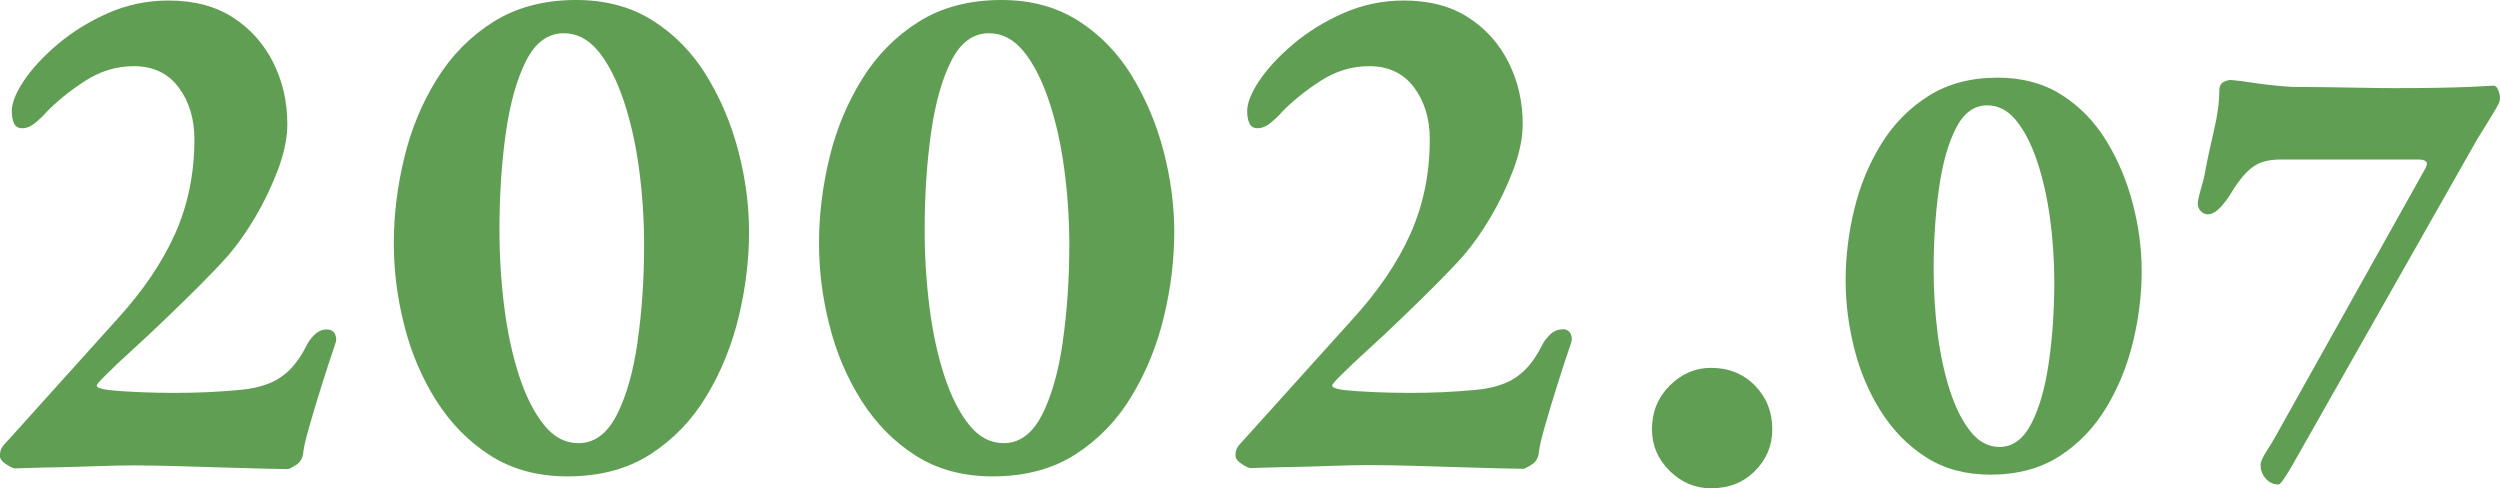
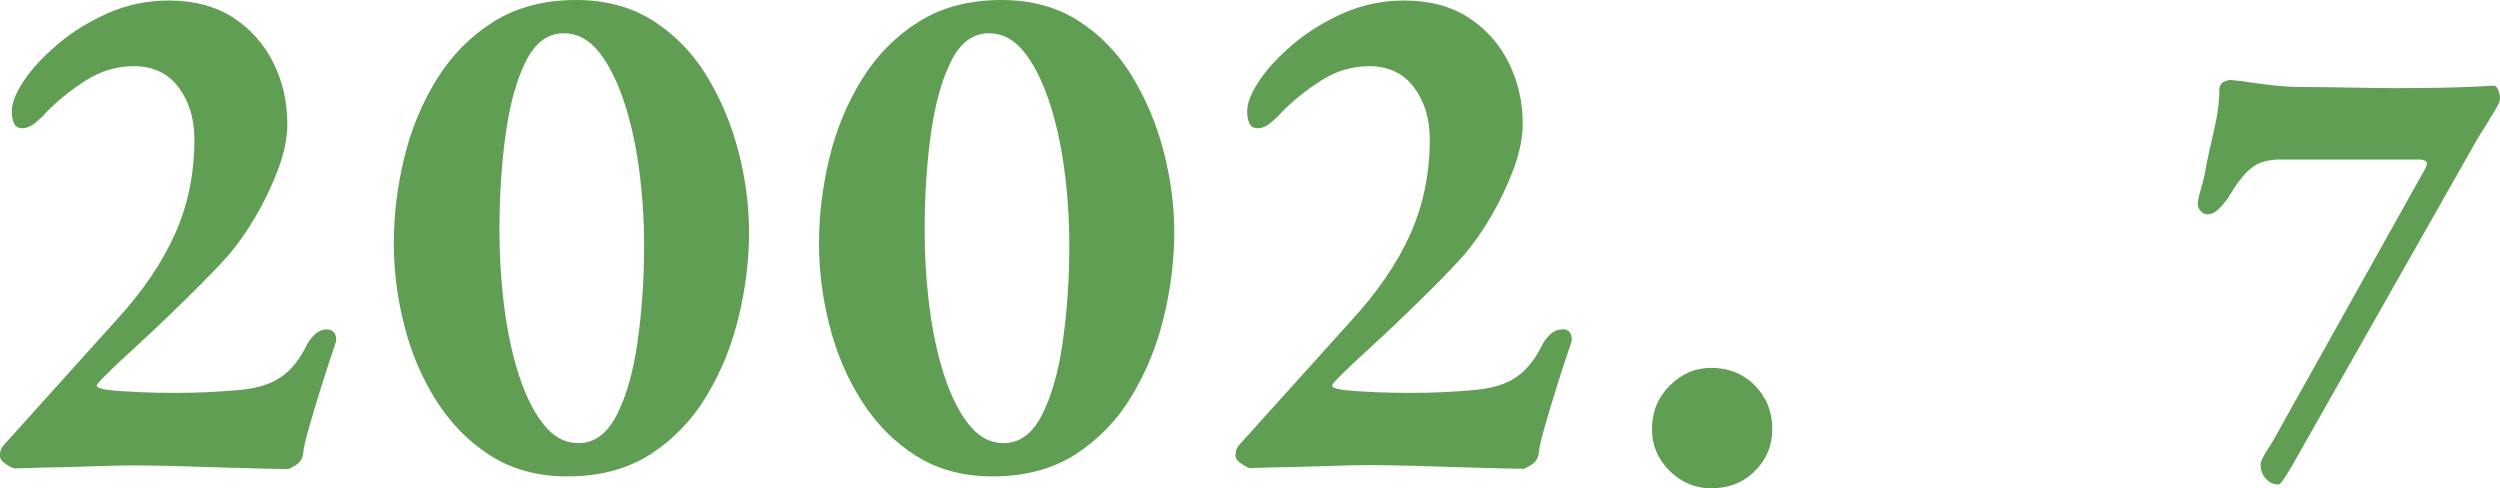
<svg xmlns="http://www.w3.org/2000/svg" id="_レイヤー_2" data-name="レイヤー 2" viewBox="0 0 243.71 47.59">
  <defs>
    <style>
      .cls-1 {
        fill: #609e54;
      }
    </style>
  </defs>
  <g id="_レイヤー_1-2" data-name="レイヤー 1">
    <g>
      <path class="cls-1" d="M31.9,32.11c-.48,0-.9.18-1.26.54-.36.36-.61.71-.76,1.04-.48.96-1.02,1.74-1.62,2.34-.6.6-1.3,1.06-2.09,1.37-.79.31-1.72.52-2.77.61-1.06.1-2.11.17-3.17.22-1.06.05-2.14.07-3.24.07-1.01,0-2.12-.02-3.35-.07-1.22-.05-2.27-.12-3.13-.22-.72-.1-1.08-.24-1.08-.43,0-.1.31-.46.94-1.08.62-.62,1.46-1.42,2.52-2.38,1.06-.96,2.16-1.99,3.31-3.1,1.15-1.1,2.27-2.2,3.35-3.28s1.98-2.03,2.7-2.84c.91-1.06,1.8-2.32,2.66-3.78.86-1.46,1.59-3,2.2-4.61.6-1.61.9-3.08.9-4.43,0-2.16-.46-4.15-1.37-5.98-.91-1.82-2.22-3.29-3.92-4.39-1.7-1.1-3.8-1.66-6.3-1.66-2.06,0-4.02.41-5.87,1.22-1.85.82-3.48,1.82-4.9,3.02-1.42,1.2-2.52,2.39-3.31,3.56-.79,1.18-1.19,2.17-1.19,2.99,0,.48.07.88.22,1.19.14.31.41.47.79.47.43,0,.86-.18,1.3-.54.43-.36.77-.68,1.01-.97,1.05-1.1,2.33-2.13,3.82-3.1,1.49-.96,3.07-1.44,4.75-1.44,1.87,0,3.32.68,4.36,2.05,1.03,1.37,1.55,3.06,1.55,5.08,0,3.31-.62,6.37-1.87,9.18-1.25,2.81-3.14,5.6-5.69,8.39L.86,42.84c-.19.19-.38.41-.58.65-.19.24-.29.55-.29.94,0,.29.2.56.61.83.41.26.68.4.83.4s.61-.01,1.4-.04,1.78-.05,2.95-.07c1.18-.03,2.42-.06,3.74-.11,1.32-.05,2.53-.07,3.64-.07,1.2,0,2.59.03,4.18.07s3.13.1,4.64.14c1.51.05,2.83.08,3.96.11,1.13.02,1.84.04,2.12.04.1,0,.36-.13.79-.4.43-.26.67-.68.72-1.26.05-.48.24-1.31.58-2.48.33-1.18.73-2.5,1.19-3.96s.9-2.82,1.33-4.07c.14-.33.14-.66,0-.97-.14-.31-.41-.47-.79-.47Z" />
      <path class="cls-1" d="M68.88,7.38c-1.37-2.23-3.11-4.02-5.22-5.36-2.11-1.34-4.61-2.02-7.49-2.02-3.12,0-5.81.71-8.06,2.12-2.26,1.42-4.1,3.29-5.54,5.62-1.44,2.33-2.5,4.88-3.17,7.67-.67,2.79-1.01,5.54-1.01,8.28s.33,5.3,1.01,7.99c.67,2.69,1.72,5.15,3.13,7.38,1.42,2.23,3.18,4.02,5.29,5.36,2.11,1.34,4.61,2.02,7.49,2.02,3.17,0,5.87-.72,8.1-2.16,2.23-1.44,4.06-3.33,5.47-5.69,1.42-2.35,2.46-4.92,3.13-7.7.67-2.78,1.01-5.54,1.01-8.28,0-2.59-.35-5.22-1.04-7.88-.7-2.66-1.73-5.11-3.1-7.34ZM62.15,33.37c-.43,2.95-1.12,5.33-2.05,7.13-.94,1.8-2.17,2.7-3.71,2.7-1.3,0-2.42-.6-3.38-1.8-.96-1.2-1.76-2.79-2.41-4.79-.65-1.99-1.13-4.21-1.44-6.66-.31-2.45-.47-4.94-.47-7.49,0-3.36.2-6.5.61-9.43.41-2.93,1.07-5.29,1.98-7.09.91-1.8,2.14-2.7,3.67-2.7,1.3,0,2.42.59,3.38,1.76.96,1.18,1.77,2.76,2.45,4.75.67,1.99,1.18,4.21,1.51,6.66.33,2.45.5,4.94.5,7.49,0,3.36-.22,6.52-.65,9.47Z" />
      <path class="cls-1" d="M110.33,7.38c-1.37-2.23-3.11-4.02-5.22-5.36-2.11-1.34-4.61-2.02-7.49-2.02-3.12,0-5.81.71-8.06,2.12-2.26,1.42-4.1,3.29-5.54,5.62-1.44,2.33-2.5,4.88-3.17,7.67-.67,2.79-1.01,5.54-1.01,8.28s.33,5.3,1.01,7.99c.67,2.69,1.72,5.15,3.13,7.38,1.42,2.23,3.18,4.02,5.29,5.36,2.11,1.34,4.61,2.02,7.49,2.02,3.17,0,5.87-.72,8.1-2.16,2.23-1.44,4.06-3.33,5.47-5.69,1.42-2.35,2.46-4.92,3.13-7.7.67-2.78,1.01-5.54,1.01-8.28,0-2.59-.35-5.22-1.04-7.88-.7-2.66-1.73-5.11-3.1-7.34ZM103.6,33.37c-.43,2.95-1.12,5.33-2.05,7.13-.94,1.8-2.17,2.7-3.71,2.7-1.3,0-2.42-.6-3.38-1.8-.96-1.2-1.76-2.79-2.41-4.79-.65-1.99-1.13-4.21-1.44-6.66-.31-2.45-.47-4.94-.47-7.49,0-3.36.2-6.5.61-9.43.41-2.93,1.07-5.29,1.98-7.09.91-1.8,2.14-2.7,3.67-2.7,1.3,0,2.42.59,3.38,1.76.96,1.18,1.77,2.76,2.45,4.75.67,1.99,1.18,4.21,1.51,6.66.33,2.45.5,4.94.5,7.49,0,3.36-.22,6.52-.65,9.47Z" />
      <path class="cls-1" d="M152.33,32.11c-.48,0-.9.18-1.26.54-.36.36-.61.71-.76,1.04-.48.96-1.02,1.74-1.62,2.34-.6.6-1.3,1.06-2.09,1.37-.79.31-1.72.52-2.77.61-1.06.1-2.11.17-3.17.22-1.06.05-2.14.07-3.24.07-1.01,0-2.12-.02-3.35-.07-1.22-.05-2.27-.12-3.13-.22-.72-.1-1.08-.24-1.08-.43,0-.1.31-.46.94-1.08.62-.62,1.46-1.42,2.52-2.38,1.06-.96,2.16-1.99,3.31-3.1,1.15-1.1,2.27-2.2,3.35-3.28s1.98-2.03,2.7-2.84c.91-1.06,1.8-2.32,2.66-3.78.86-1.46,1.59-3,2.2-4.61.6-1.61.9-3.08.9-4.43,0-2.16-.46-4.15-1.37-5.98-.91-1.82-2.22-3.29-3.92-4.39-1.7-1.1-3.8-1.66-6.3-1.66-2.06,0-4.02.41-5.87,1.22-1.85.82-3.48,1.82-4.9,3.02-1.42,1.2-2.52,2.39-3.31,3.56-.79,1.18-1.19,2.17-1.19,2.99,0,.48.07.88.22,1.19.14.31.41.47.79.47.43,0,.86-.18,1.3-.54.43-.36.77-.68,1.01-.97,1.05-1.1,2.33-2.13,3.82-3.1,1.49-.96,3.07-1.44,4.75-1.44,1.87,0,3.32.68,4.36,2.05,1.03,1.37,1.55,3.06,1.55,5.08,0,3.31-.62,6.37-1.87,9.18-1.25,2.81-3.14,5.6-5.69,8.39l-10.51,11.66c-.19.19-.38.41-.58.65-.19.24-.29.55-.29.94,0,.29.2.56.61.83.41.26.68.4.83.4s.61-.01,1.4-.04,1.78-.05,2.95-.07c1.18-.03,2.42-.06,3.74-.11,1.32-.05,2.53-.07,3.64-.07,1.2,0,2.59.03,4.18.07s3.13.1,4.64.14c1.51.05,2.83.08,3.96.11,1.13.02,1.84.04,2.12.04.1,0,.36-.13.79-.4.43-.26.67-.68.72-1.26.05-.48.24-1.31.58-2.48.33-1.18.73-2.5,1.19-3.96s.9-2.82,1.33-4.07c.14-.33.14-.66,0-.97-.14-.31-.41-.47-.79-.47Z" />
      <path class="cls-1" d="M166.8,35.86c-1.54,0-2.88.58-4.03,1.73-1.15,1.15-1.73,2.57-1.73,4.25,0,1.58.58,2.94,1.73,4.07,1.15,1.13,2.5,1.69,4.03,1.69,1.73,0,3.16-.56,4.28-1.69,1.13-1.13,1.69-2.48,1.69-4.07,0-1.68-.56-3.1-1.69-4.25-1.13-1.15-2.56-1.73-4.28-1.73Z" />
-       <path class="cls-1" d="M205.33,13.72c-1.14-1.86-2.59-3.35-4.35-4.47-1.76-1.12-3.84-1.68-6.24-1.68-2.6,0-4.84.59-6.72,1.77-1.88,1.18-3.42,2.74-4.62,4.68-1.2,1.94-2.08,4.07-2.64,6.39-.56,2.32-.84,4.62-.84,6.9s.28,4.42.84,6.66c.56,2.24,1.43,4.29,2.61,6.15,1.18,1.86,2.65,3.35,4.41,4.47,1.76,1.12,3.84,1.68,6.24,1.68,2.64,0,4.89-.6,6.75-1.8,1.86-1.2,3.38-2.78,4.56-4.74,1.18-1.96,2.05-4.1,2.61-6.42.56-2.32.84-4.62.84-6.9,0-2.16-.29-4.35-.87-6.57-.58-2.22-1.44-4.26-2.58-6.12ZM199.72,35.38c-.36,2.46-.93,4.44-1.71,5.94-.78,1.5-1.81,2.25-3.09,2.25-1.08,0-2.02-.5-2.82-1.5-.8-1-1.47-2.33-2.01-3.99-.54-1.66-.94-3.51-1.2-5.55-.26-2.04-.39-4.12-.39-6.24,0-2.8.17-5.42.51-7.86.34-2.44.89-4.41,1.65-5.91s1.78-2.25,3.06-2.25c1.08,0,2.02.49,2.82,1.47.8.98,1.48,2.3,2.04,3.96.56,1.66.98,3.51,1.26,5.55.28,2.04.42,4.12.42,6.24,0,2.8-.18,5.43-.54,7.89Z" />
      <path class="cls-1" d="M243.53,8.77c-.12-.28-.26-.42-.42-.42-.6.04-1.37.08-2.31.12-.94.04-2.01.07-3.21.09-1.2.02-2.54.03-4.02.03-.8,0-1.81,0-3.03-.03-1.22-.02-2.47-.04-3.75-.06-1.28-.02-2.4-.03-3.36-.03-1.28-.08-2.45-.2-3.51-.36-1.06-.16-1.83-.26-2.31-.3-.2-.04-.46.01-.78.15-.32.14-.48.43-.48.87,0,1.12-.18,2.44-.54,3.96-.36,1.52-.66,2.94-.9,4.26-.04.24-.16.7-.36,1.38-.2.68-.3,1.16-.3,1.44s.1.52.3.72.42.3.66.3c.4,0,.8-.21,1.2-.63.4-.42.75-.88,1.05-1.38.3-.5.53-.85.69-1.05.6-.84,1.2-1.43,1.8-1.77.6-.34,1.4-.51,2.4-.51h13.44c.32,0,.55.06.69.18.14.12.13.34-.03.66l-14.46,25.86c-.28.52-.62,1.09-1.02,1.71-.4.62-.6,1.07-.6,1.35,0,.52.17.97.51,1.35.34.38.75.57,1.23.57.12,0,.33-.23.63-.69.3-.46.55-.87.75-1.23l18-31.74c.4-.64.76-1.22,1.08-1.74.32-.52.59-.97.81-1.35.22-.38.33-.67.33-.87,0-.28-.06-.56-.18-.84Z" />
    </g>
  </g>
</svg>